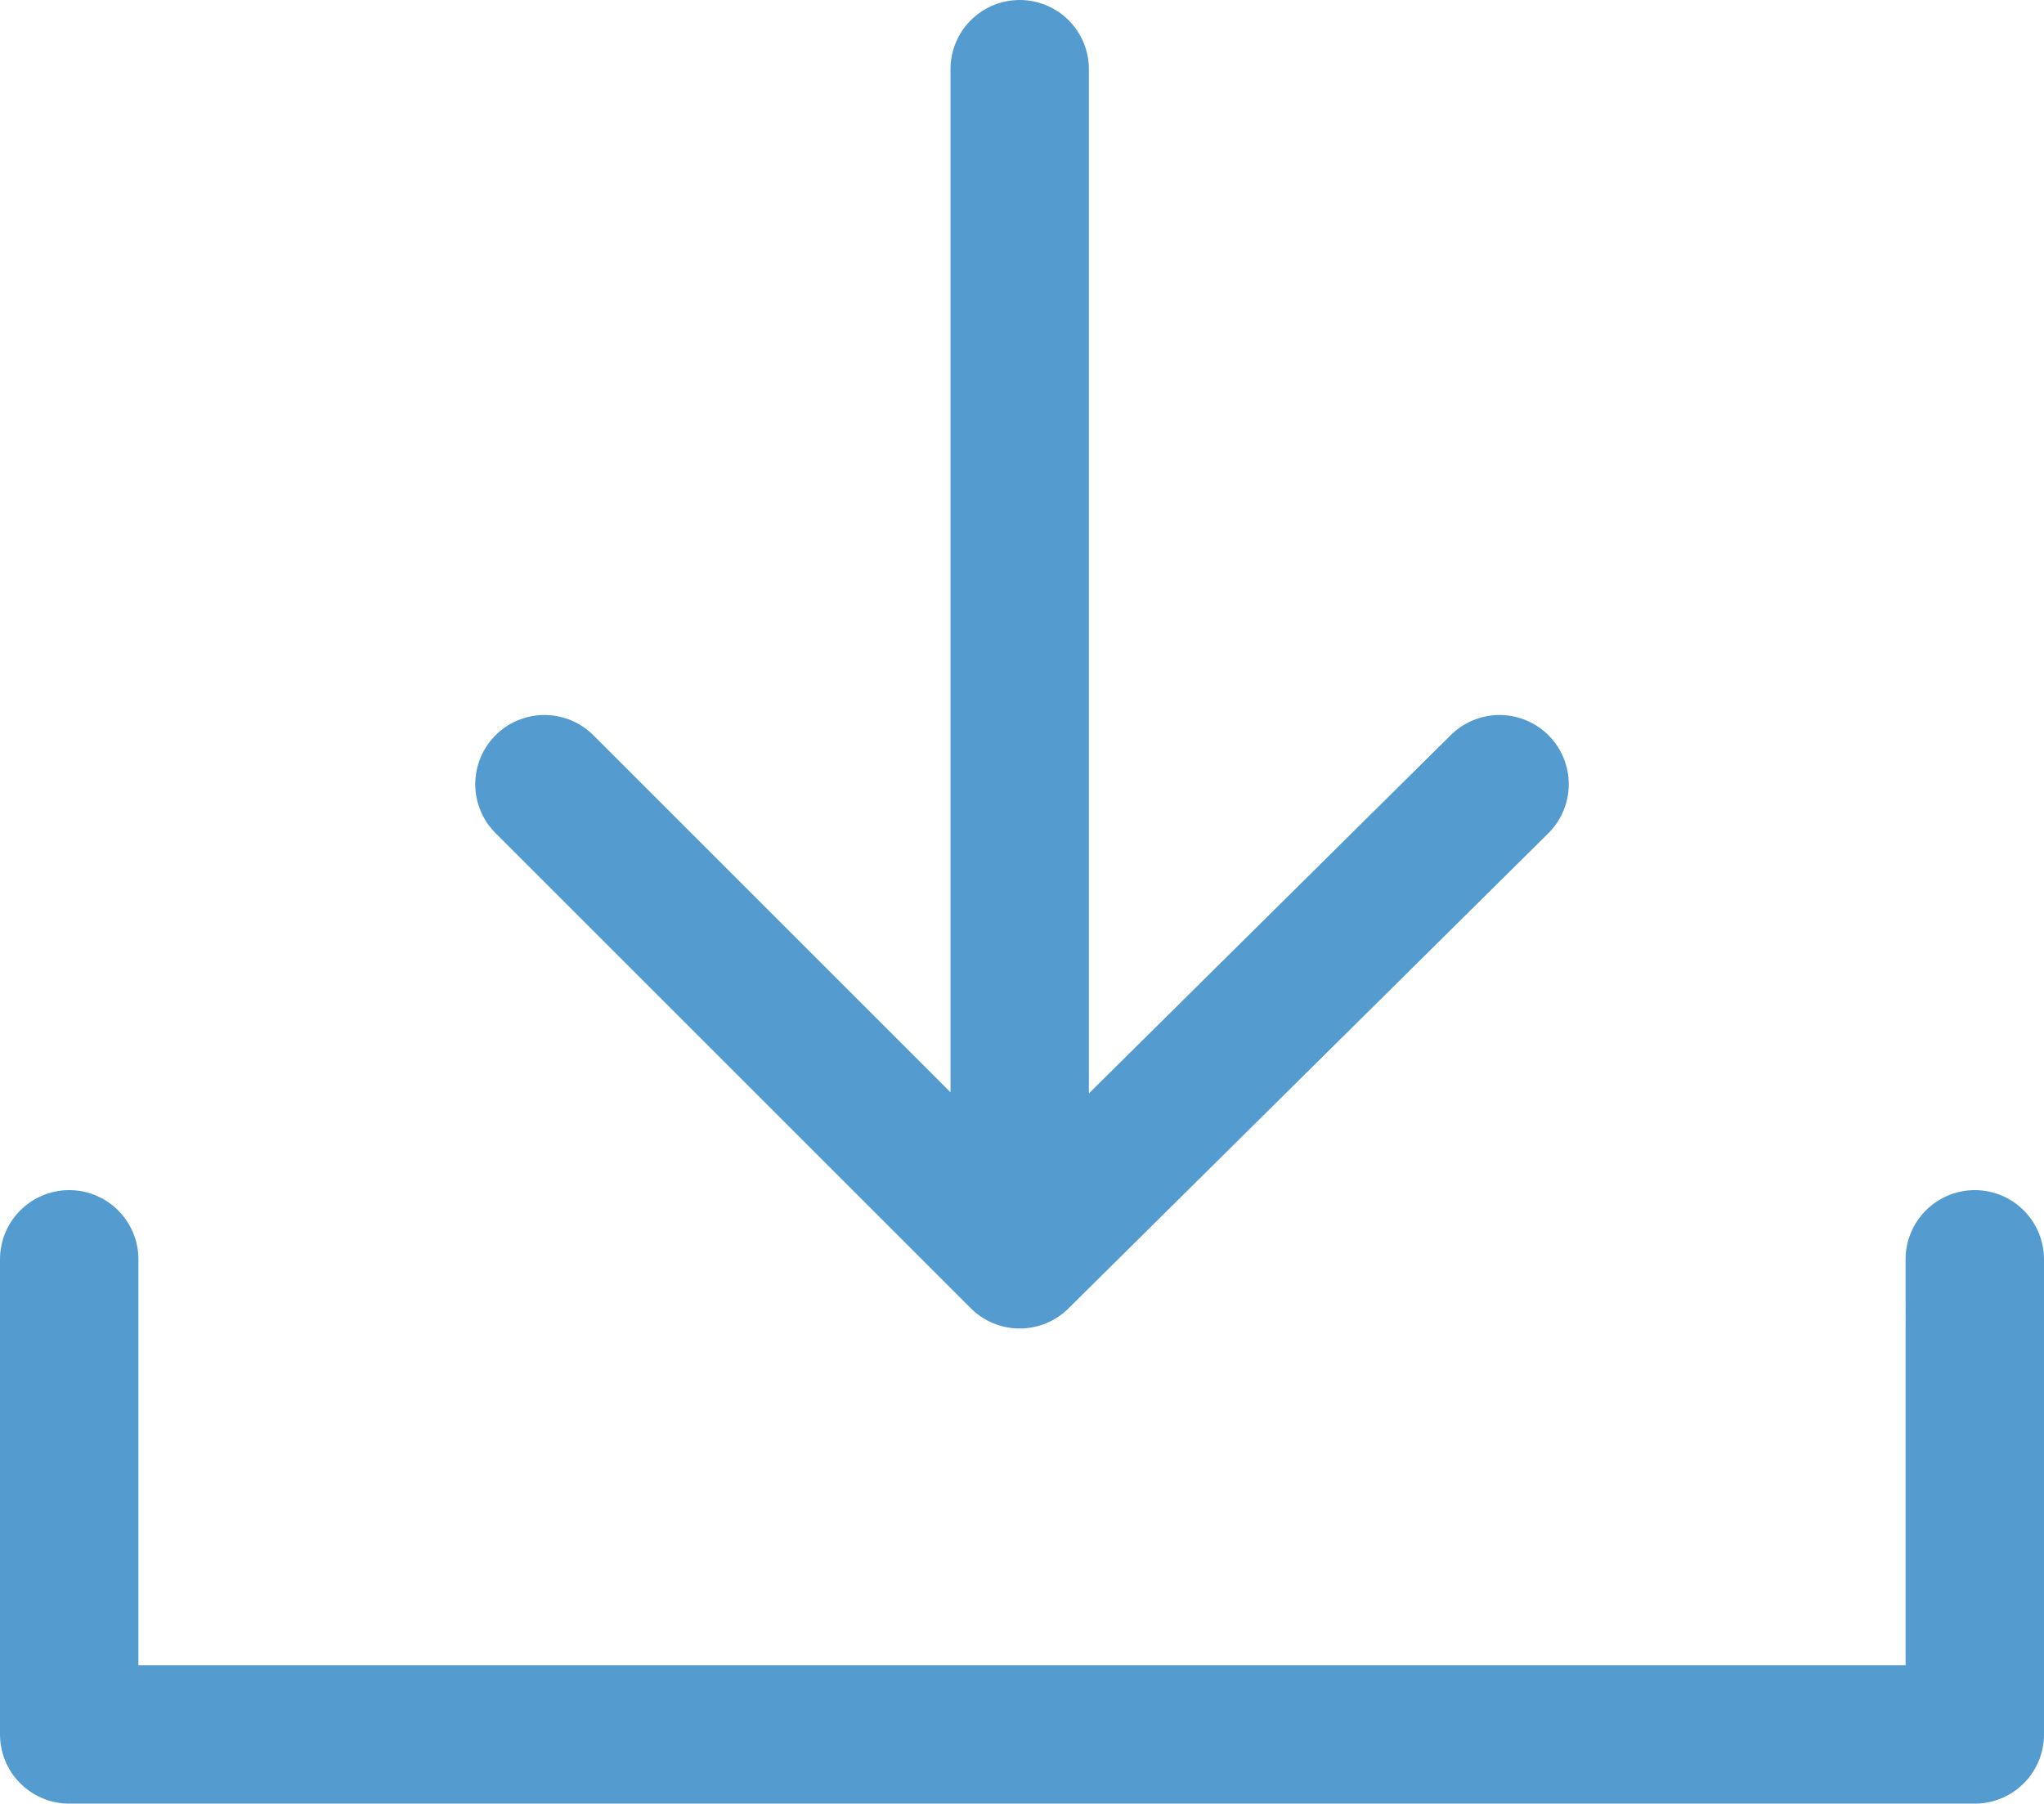
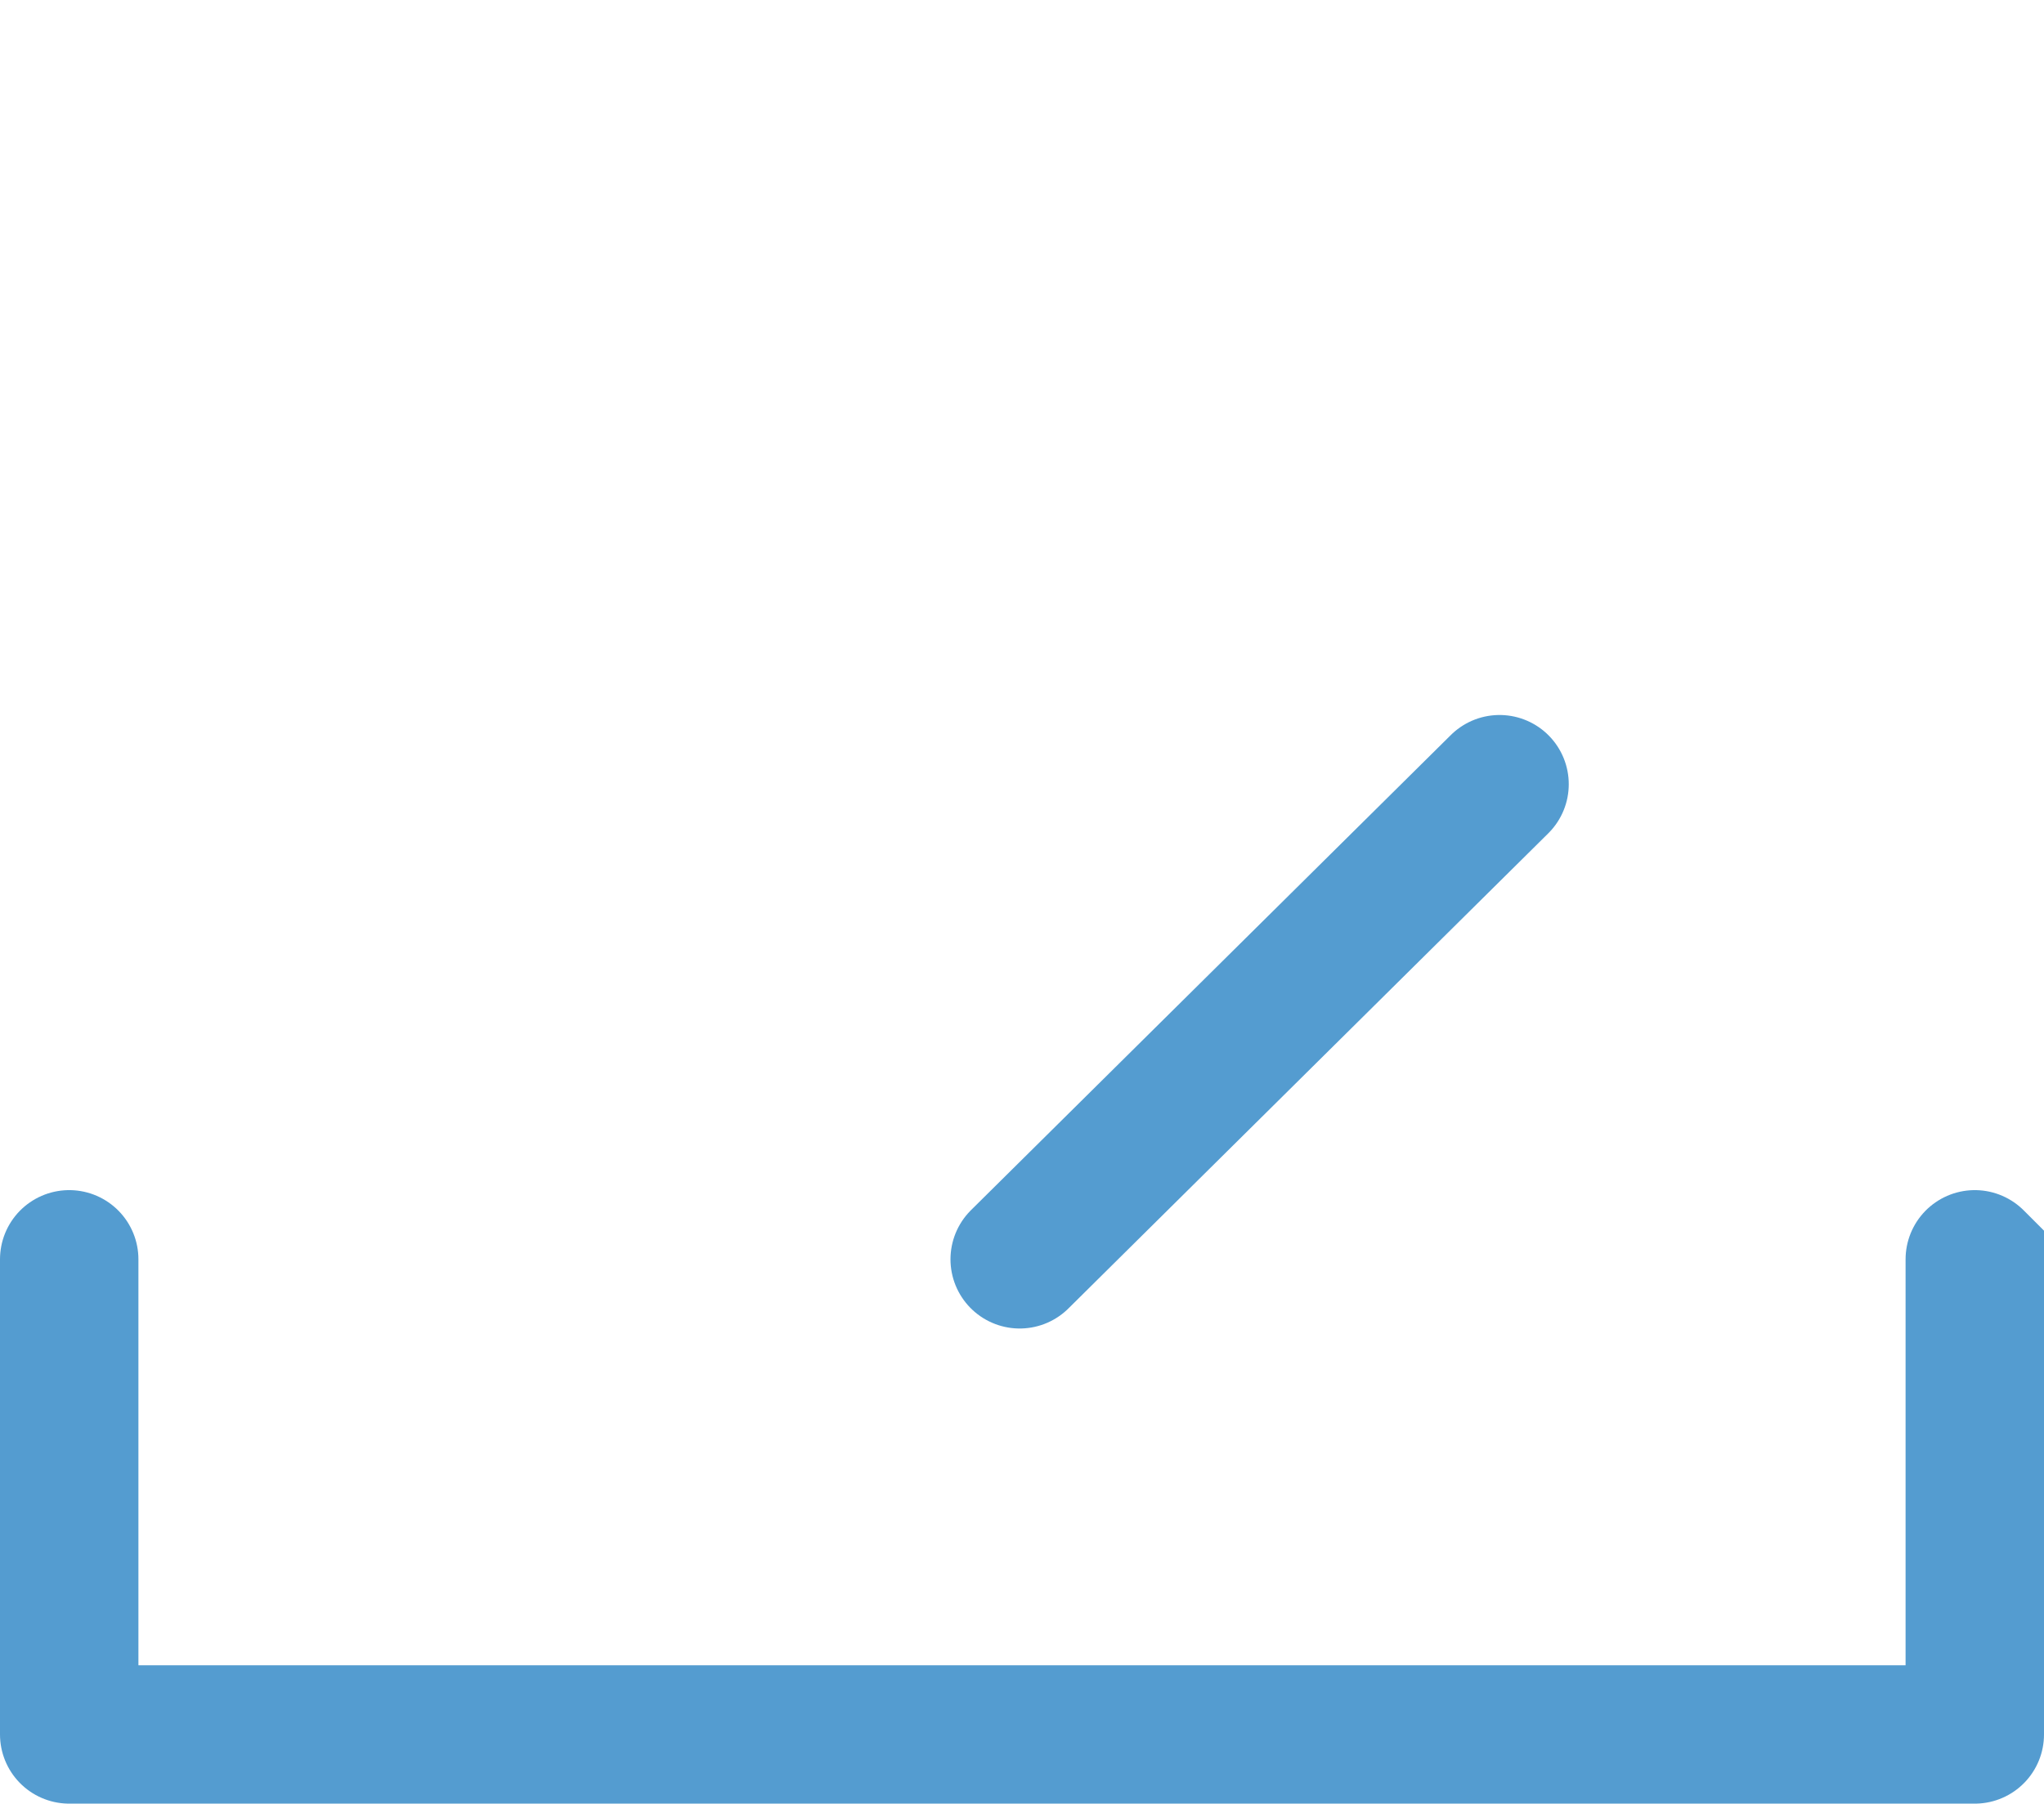
<svg xmlns="http://www.w3.org/2000/svg" viewBox="0 0 44.3 39.1">
-   <path d="M1.5 27.3v10.3h41.3V27.3M11.8 17l10.3 10.3V1.5M32.5 17L22.1 27.3" fill="none" stroke="#549cd0" stroke-width="3" stroke-linecap="round" stroke-linejoin="round" stroke-miterlimit="10" />
+   <path d="M1.5 27.3v10.3h41.3V27.3l10.3 10.3V1.5M32.5 17L22.1 27.3" fill="none" stroke="#549cd0" stroke-width="3" stroke-linecap="round" stroke-linejoin="round" stroke-miterlimit="10" />
</svg>